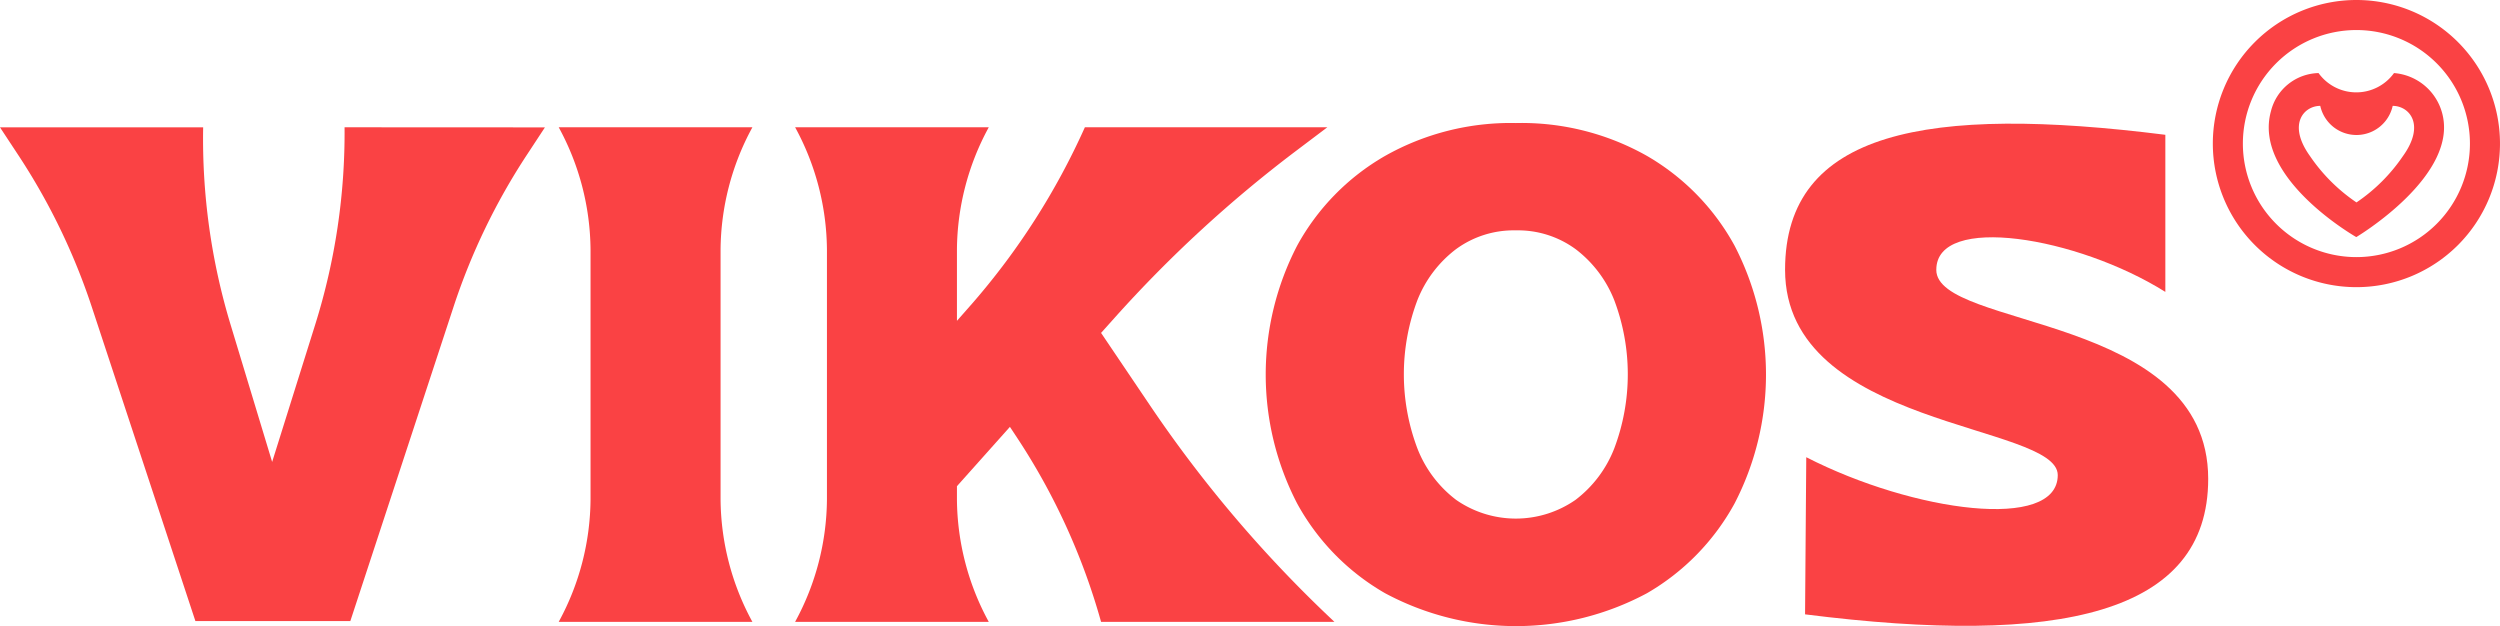
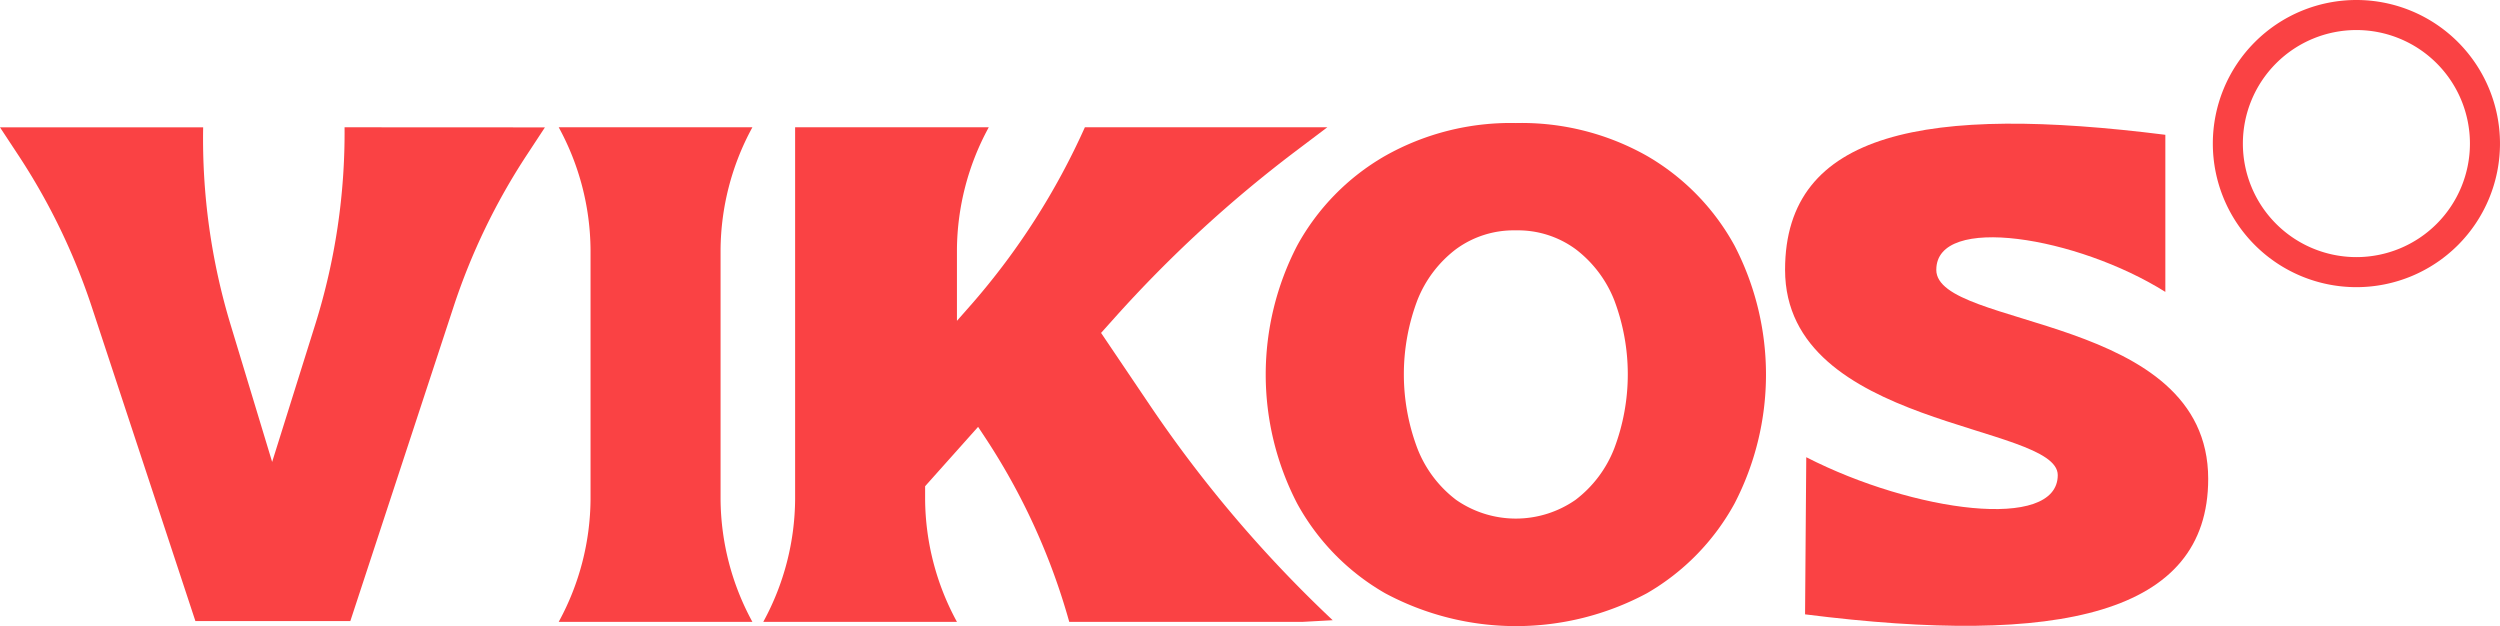
<svg xmlns="http://www.w3.org/2000/svg" viewBox="0 0 153.732 38.499" height="38.499" width="153.732" id="Vikos_En_Logo">
  <defs>
    <clipPath id="clip-path">
      <rect fill="none" height="38.499" width="153.732" data-name="Rectangle 152095" id="Rectangle_152095" />
    </clipPath>
  </defs>
  <g clip-path="url(#clip-path)" data-name="Group 36287" id="Group_36287">
    <path fill="#fa4244" transform="translate(-212.443 -48.394)" d="M256.753,63.755a15.921,15.921,0,0,1,1.931-7.485l.026-.049H246.8a15.935,15.935,0,0,1,1.957,7.534V79.1a15.921,15.921,0,0,1-1.931,7.485l-.026.049H258.71a15.935,15.935,0,0,1-1.957-7.534Z" data-name="Path 15304" id="Path_15304" />
-     <path fill="#fa4244" transform="translate(-302.314 -48.395)" d="M384.266,86.534a78.26,78.26,0,0,1-11.229-13.2l-3.015-4.467.837-.934A78.273,78.273,0,0,1,382,57.682l1.935-1.46H369.026A43.671,43.671,0,0,1,362.1,67.056l-.941,1.069v-4.37a15.919,15.919,0,0,1,1.931-7.485l.026-.049H351.208a15.935,15.935,0,0,1,1.957,7.534V79.1a15.922,15.922,0,0,1-1.931,7.485l-.026.049h11.908a15.935,15.935,0,0,1-1.957-7.534v-.807l3.258-3.649.423.64a40.217,40.217,0,0,1,5.182,11.351h14.349Z" data-name="Path 15305" id="Path_15305" />
+     <path fill="#fa4244" transform="translate(-302.314 -48.395)" d="M384.266,86.534a78.26,78.26,0,0,1-11.229-13.2l-3.015-4.467.837-.934A78.273,78.273,0,0,1,382,57.682l1.935-1.46H369.026A43.671,43.671,0,0,1,362.1,67.056l-.941,1.069v-4.37a15.919,15.919,0,0,1,1.931-7.485l.026-.049H351.208V79.1a15.922,15.922,0,0,1-1.931,7.485l-.026.049h11.908a15.935,15.935,0,0,1-1.957-7.534v-.807l3.258-3.649.423.64a40.217,40.217,0,0,1,5.182,11.351h14.349Z" data-name="Path 15305" id="Path_15305" />
    <path fill="#fa4244" transform="translate(-481.284 -46.783)" d="M574.5,54.349a15.672,15.672,0,0,1,8.059,2.02,14.3,14.3,0,0,1,5.387,5.518,17.225,17.225,0,0,1,0,15.858,14.291,14.291,0,0,1-5.387,5.518,17.042,17.042,0,0,1-16.1,0,14.239,14.239,0,0,1-5.409-5.518,17.225,17.225,0,0,1,0-15.858,14.243,14.243,0,0,1,5.409-5.518,15.7,15.7,0,0,1,8.037-2.02m0,6.6a6,6,0,0,0-3.671,1.151,7.292,7.292,0,0,0-2.385,3.15,12.9,12.9,0,0,0,0,9.1,7.269,7.269,0,0,0,2.385,3.171,6.429,6.429,0,0,0,7.342,0,7.273,7.273,0,0,0,2.385-3.171,12.895,12.895,0,0,0,0-9.1,7.3,7.3,0,0,0-2.385-3.15,6,6,0,0,0-3.671-1.151" data-name="Path 15306" id="Path_15306" />
    <path fill="#fa4244" transform="translate(0 -48.395)" d="M21.188,56.222a39.422,39.422,0,0,1-1.8,12.117L16.735,76.8l-2.557-8.444a39.426,39.426,0,0,1-1.685-12.13H0l1.135,1.723a39.421,39.421,0,0,1,4.513,9.332l6.368,19.307h9.526l6.339-19.3a39.419,39.419,0,0,1,4.5-9.343l1.128-1.717Z" data-name="Path 15307" id="Path_15307" />
    <path fill="#fa4244" transform="translate(-678.702 -47.022)" d="M797.771,63.61c0-3.465,8.668-2.035,14.084,1.362V55.311c-14.6-1.84-23.384-.261-23.384,8.3,0,9.765,16.768,9.43,16.768,12.626,0,3.471-8.865,2.28-15.465-1.1L789.7,84.8c15.635,1.978,24.79,0,24.79-8.33,0-10.174-16.721-9.206-16.721-12.857" data-name="Path 15308" id="Path_15308" />
-     <path fill="#fa4244" transform="translate(-862.607 -27.759)" d="M1012.749,34.6a3.337,3.337,0,0,0-2.927-2.348,2.863,2.863,0,0,1-4.642,0,3.091,3.091,0,0,0-2.927,2.348c-1.132,4.113,5.248,7.738,5.248,7.738s6.448-3.837,5.248-7.738m-2.375,2.752a10.7,10.7,0,0,1-2.861,2.855,10.694,10.694,0,0,1-2.861-2.855c-1.4-1.953-.372-3.083.634-3.083a2.28,2.28,0,0,0,4.454,0c1.006,0,2.036,1.13.634,3.083" data-name="Path 15309" id="Path_15309" />
    <path fill="#fa4244" transform="translate(-841.35)" d="M986.252,0a8.829,8.829,0,1,0,8.829,8.829A8.829,8.829,0,0,0,986.252,0m0,15.81a6.981,6.981,0,1,1,6.981-6.981,6.981,6.981,0,0,1-6.981,6.981" data-name="Path 15310" id="Path_15310" />
  </g>
</svg>